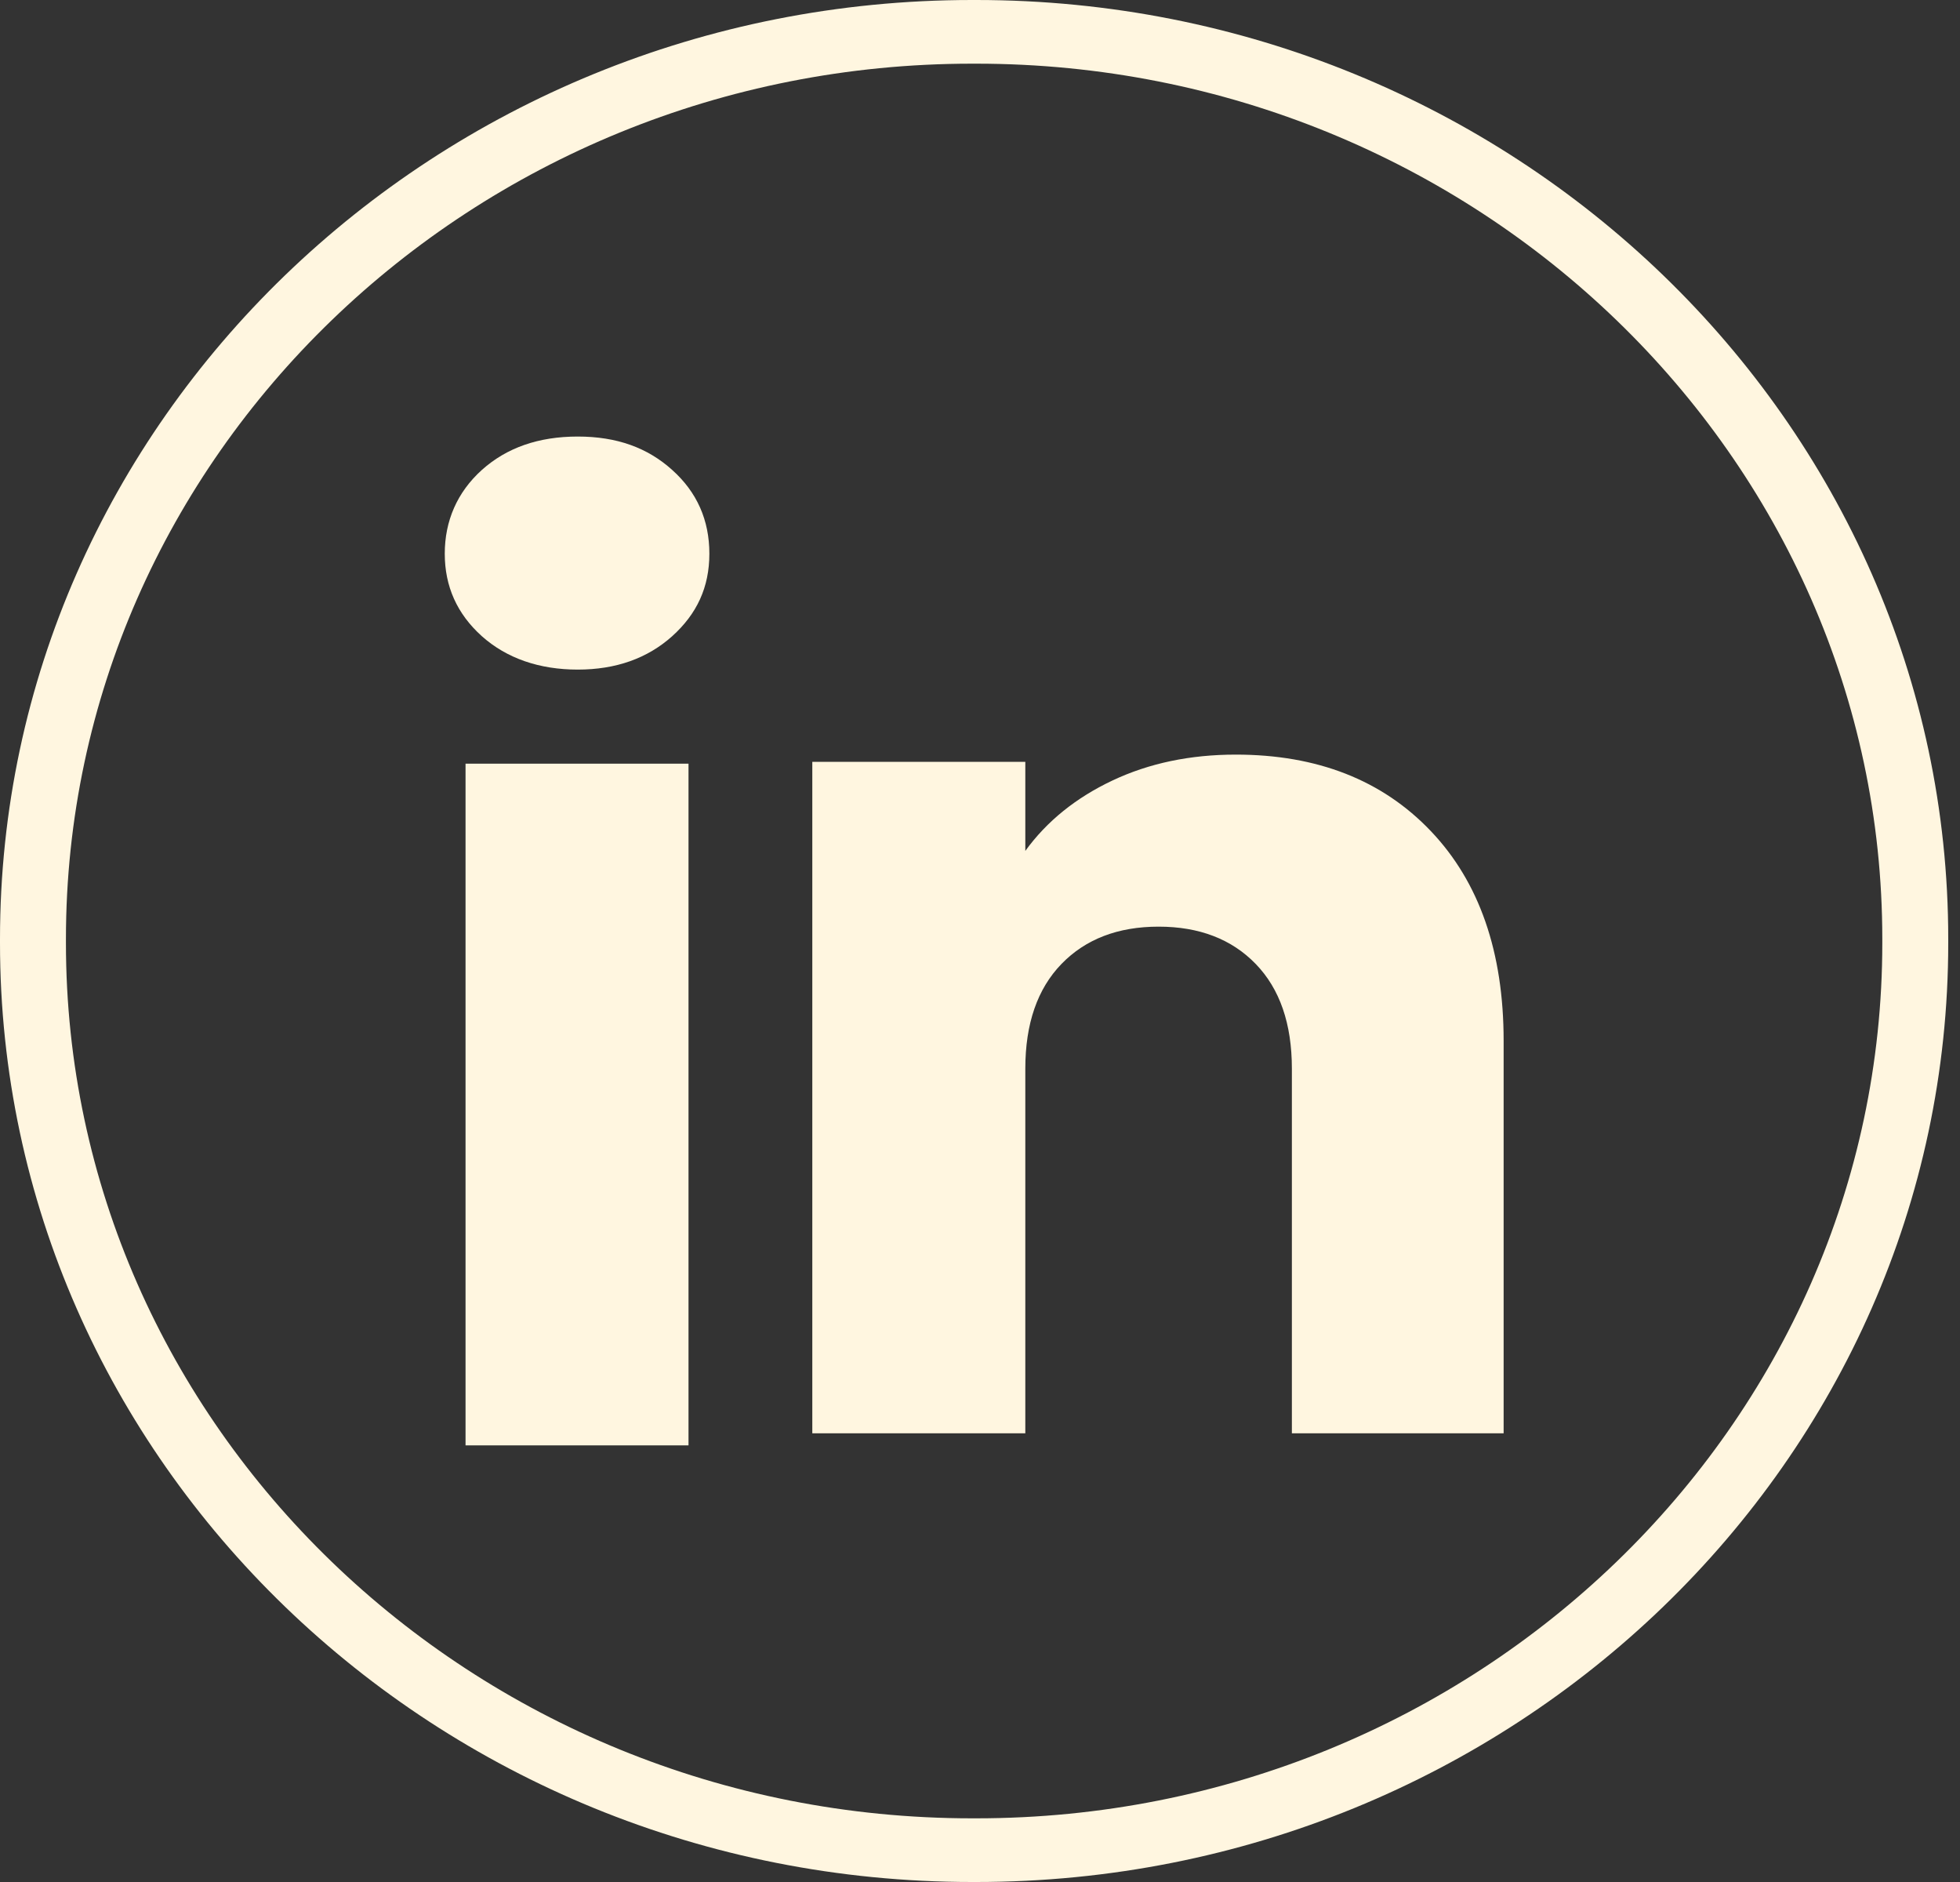
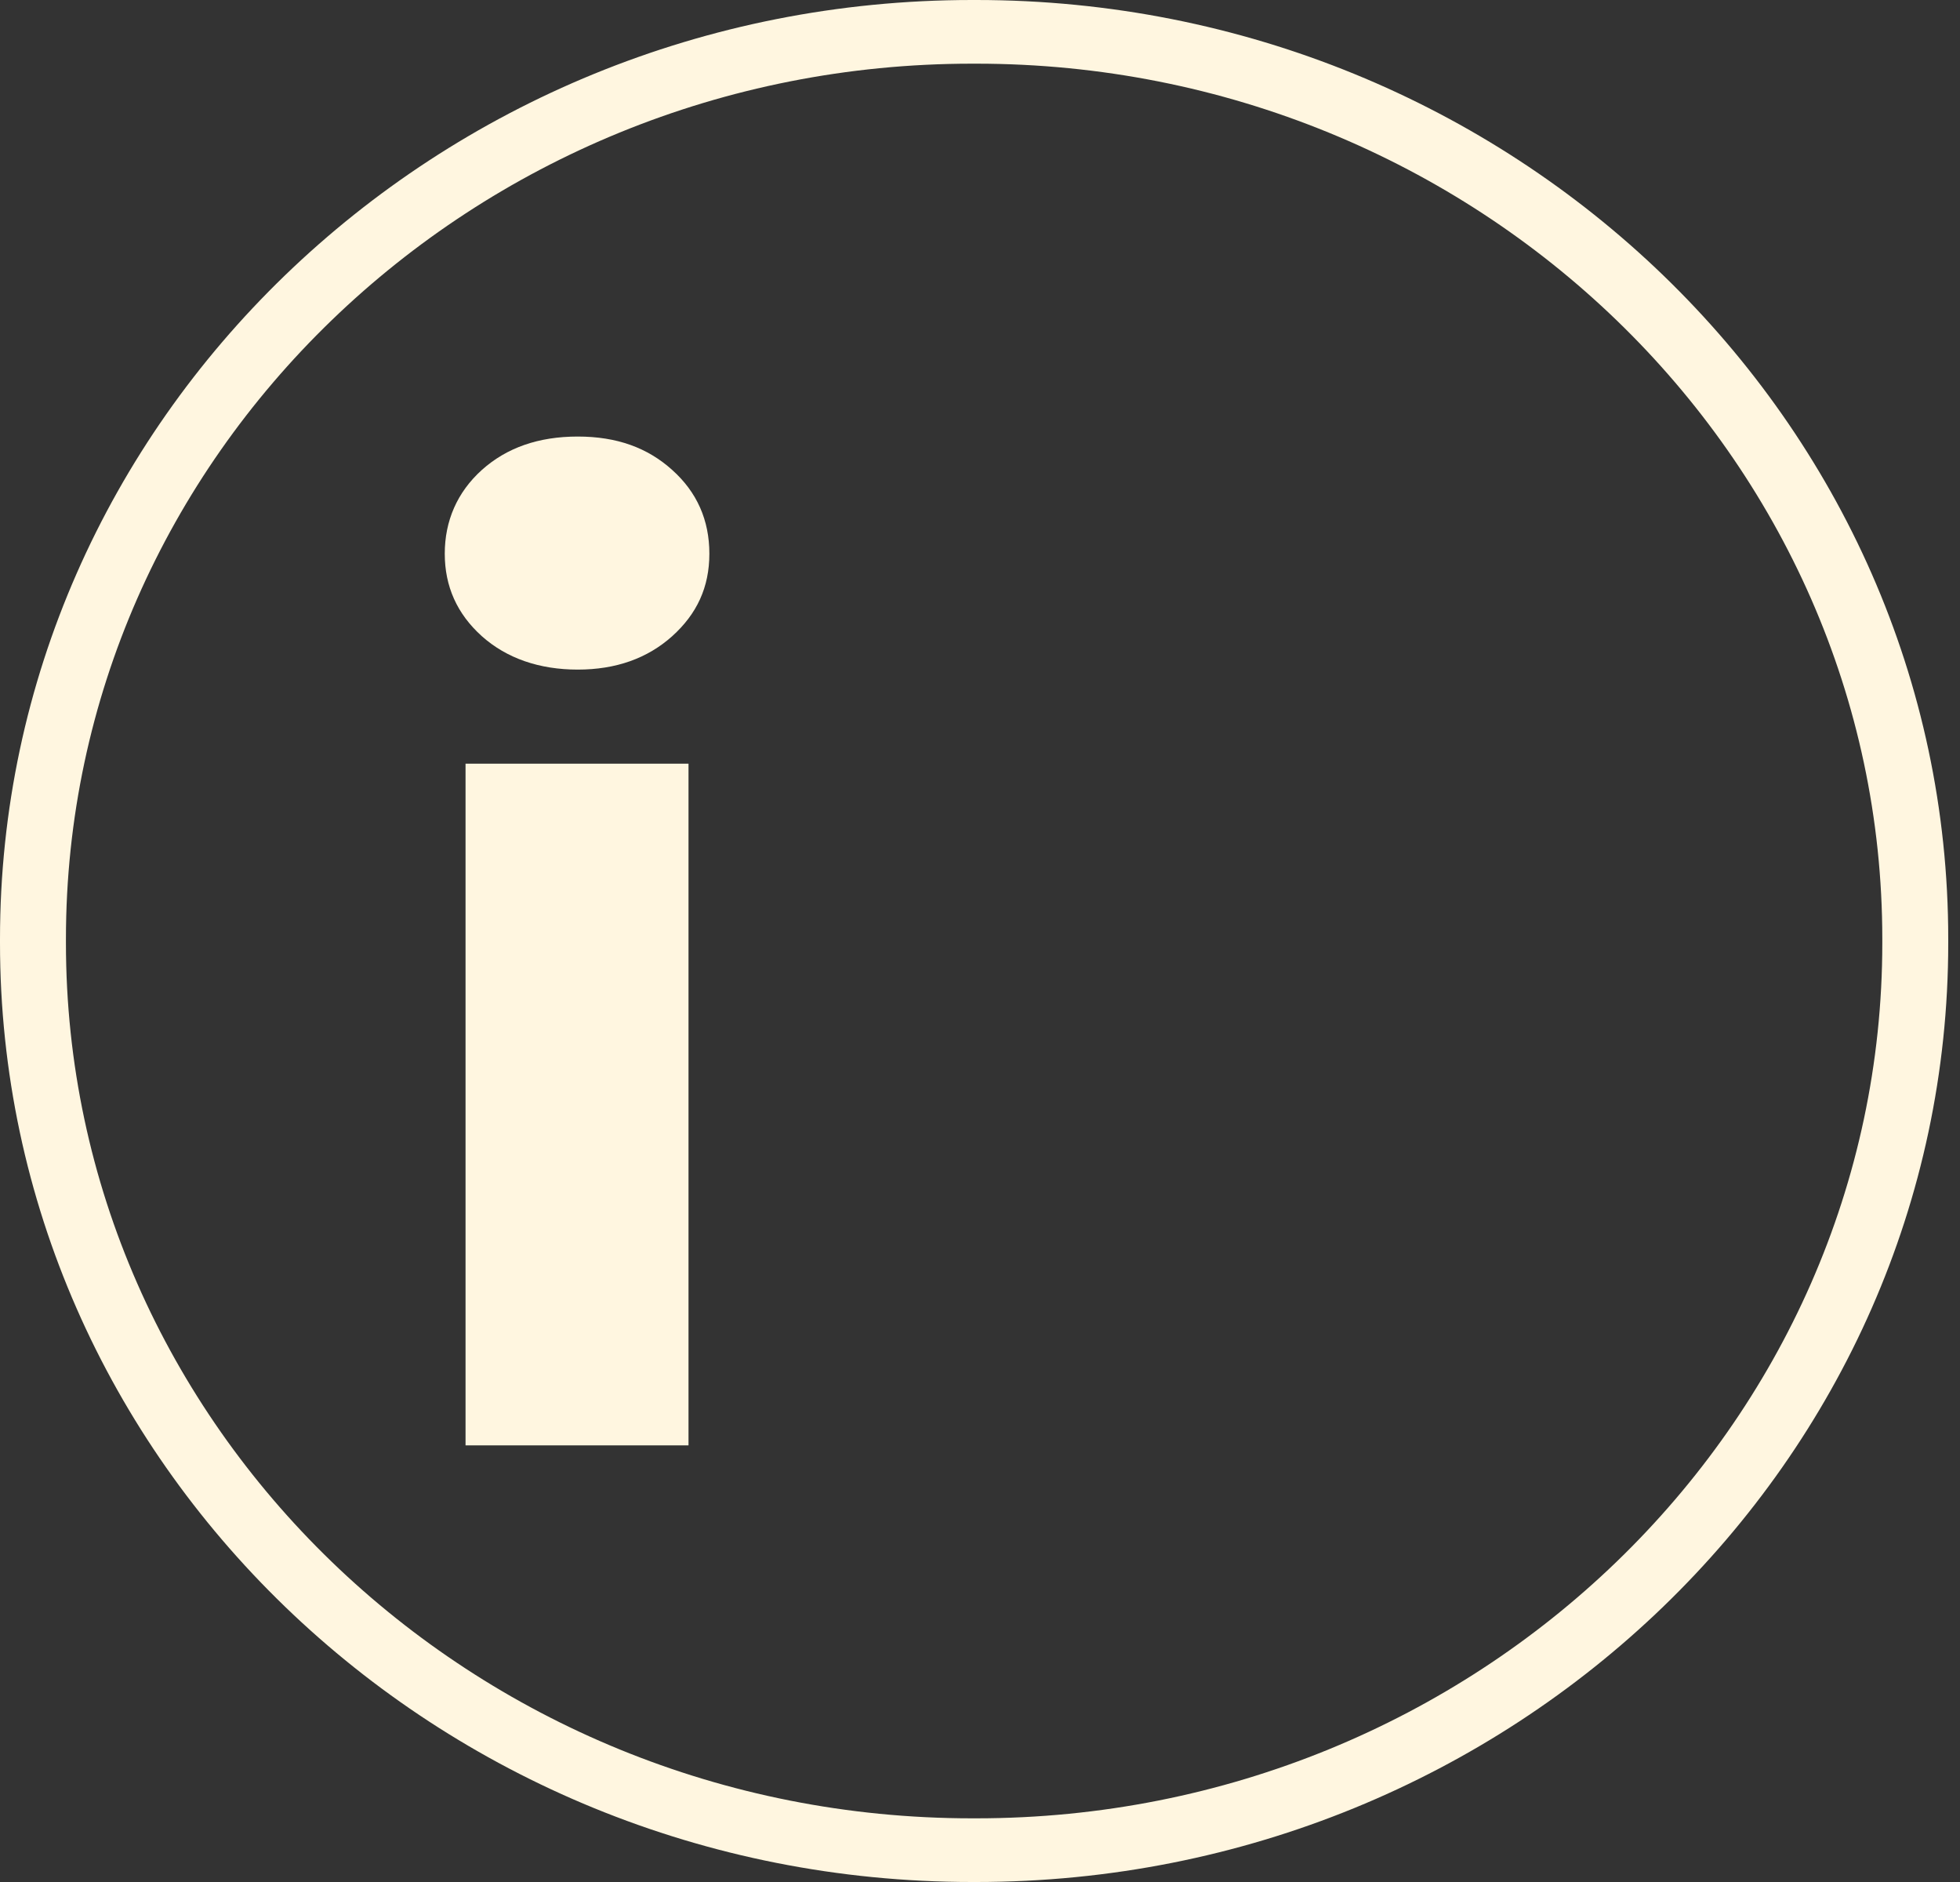
<svg xmlns="http://www.w3.org/2000/svg" width="25" height="24" viewBox="0 0 25 24" fill="none">
  <rect x="0" y="0" width="25" height="24" fill="#333333" stroke="none" />
  <path d="M12.452 24H12.398C5.562 24 0 18.629 0 12.026L0 11.974C0 5.371 5.562 0 12.398 0L12.452 0C19.288 0 24.85 5.371 24.85 11.974V12.026C24.85 18.629 19.288 24 12.452 24ZM12.398 0.812C6.025 0.812 0.841 5.819 0.841 11.974V12.026C0.841 18.181 6.025 23.188 12.398 23.188H12.452C18.825 23.188 24.009 18.181 24.009 12.026V11.974C24.009 5.819 18.825 0.812 12.452 0.812H12.398Z" fill="#FFF6E0" />
  <path d="M6.146 8.113C5.83 7.829 5.673 7.478 5.673 7.061C5.673 6.643 5.831 6.277 6.146 5.993C6.463 5.709 6.87 5.567 7.369 5.567C7.867 5.567 8.259 5.709 8.574 5.993C8.89 6.276 9.048 6.633 9.048 7.061C9.048 7.489 8.889 7.829 8.574 8.113C8.258 8.396 7.856 8.539 7.369 8.539C6.881 8.539 6.463 8.396 6.146 8.113ZM8.782 9.739V18.432H5.938V9.739H8.782Z" fill="#FFF6E0" />
-   <path d="M18.25 10.598C18.869 11.248 19.179 12.14 19.179 13.275V18.278H16.478V13.628C16.478 13.055 16.324 12.61 16.017 12.293C15.71 11.976 15.296 11.817 14.778 11.817C14.26 11.817 13.846 11.976 13.539 12.293C13.232 12.61 13.078 13.055 13.078 13.628V18.278H10.361V9.715H13.078V10.851C13.353 10.472 13.724 10.173 14.19 9.953C14.656 9.733 15.18 9.623 15.763 9.623C16.801 9.623 17.631 9.948 18.25 10.598Z" fill="#FFF6E0" />
</svg>